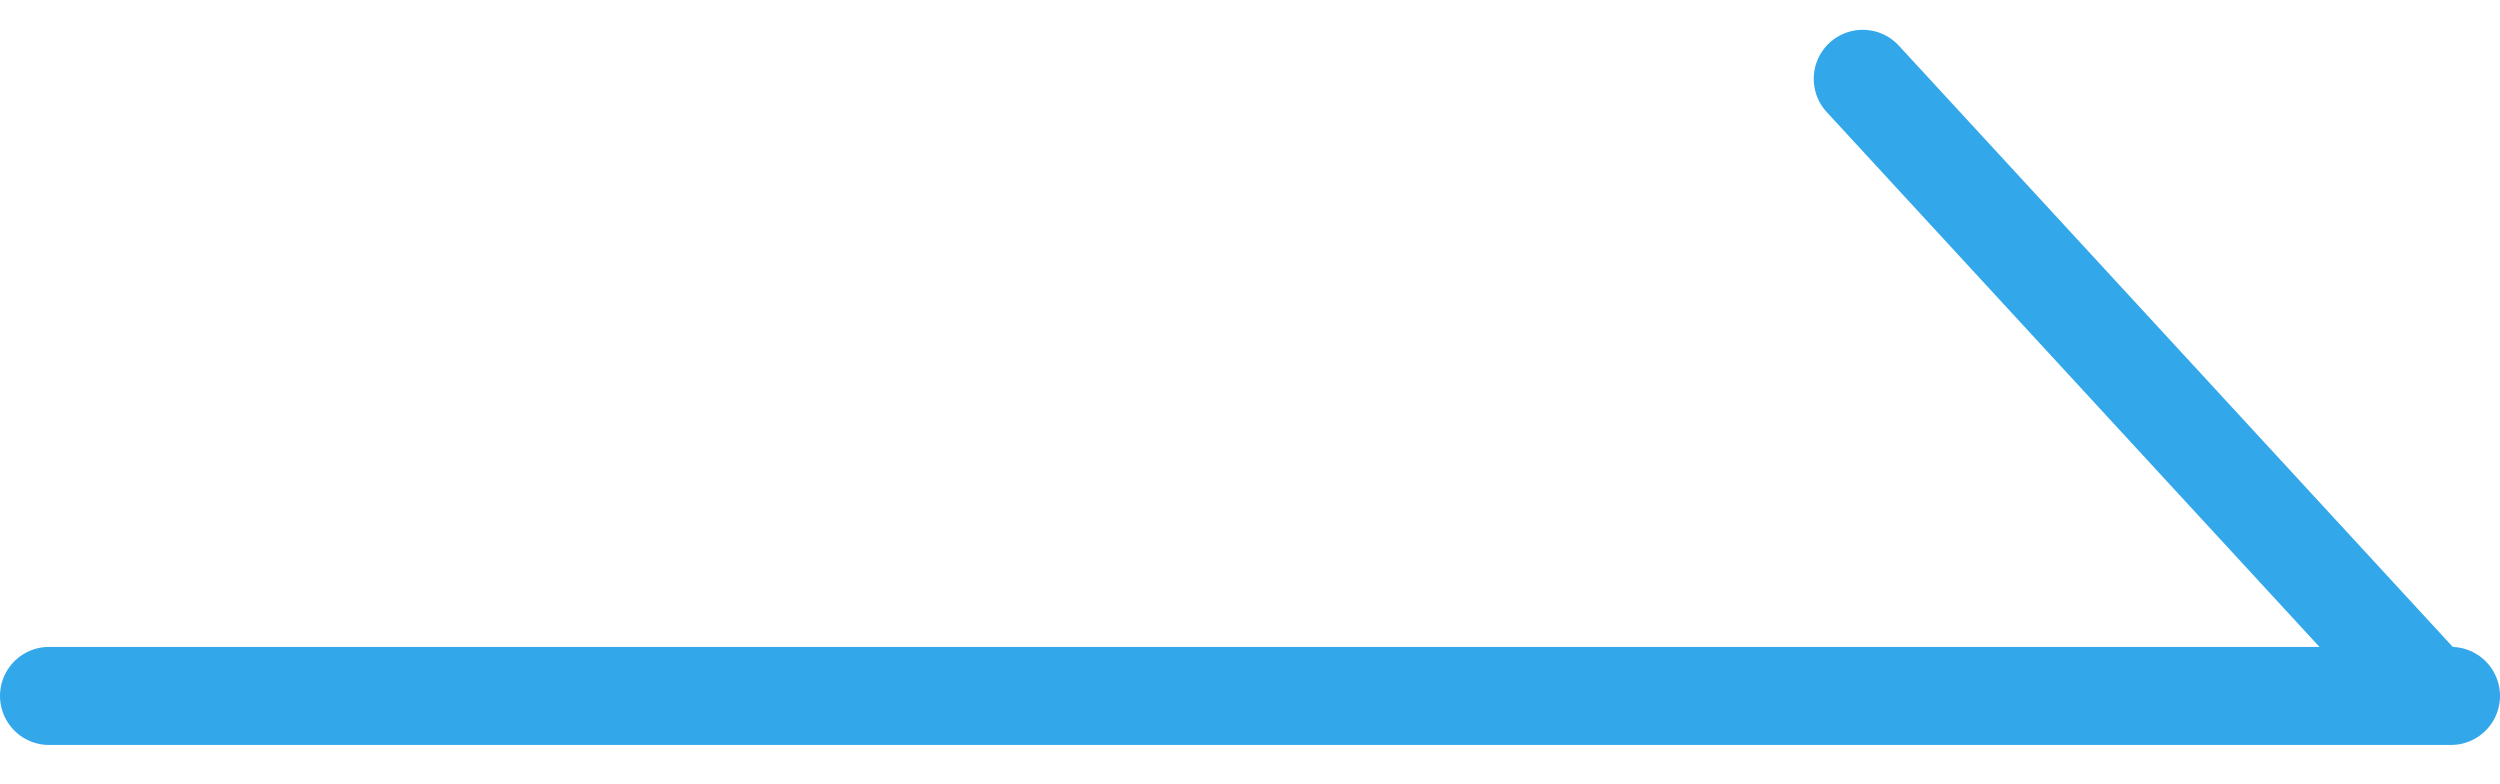
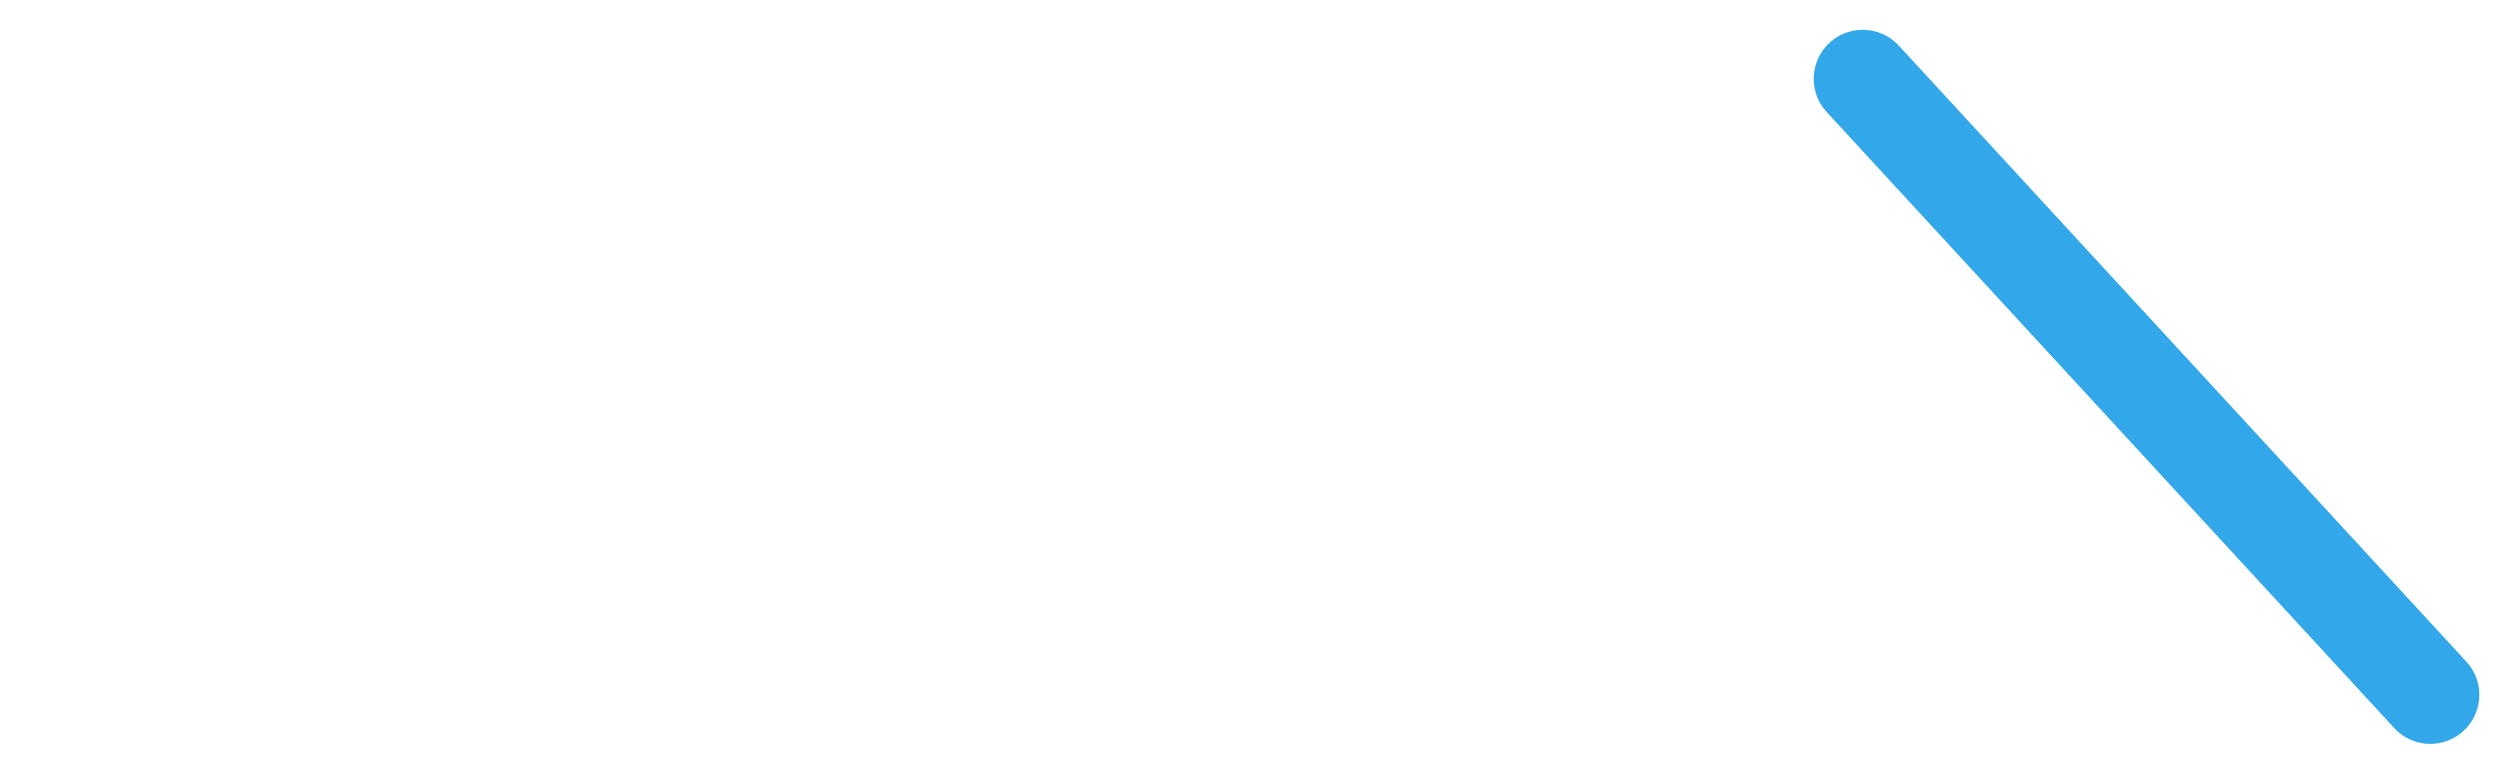
<svg xmlns="http://www.w3.org/2000/svg" width="51" height="16" viewBox="0 0 51 16" fill="none">
-   <line x1="50" y1="14.197" x2="1" y2="14.197" stroke="#32A7EA" stroke-width="2" stroke-linecap="round" />
  <path d="M38 1.608L49.578 14.175" stroke="#32A7EA" stroke-width="2" stroke-linecap="round" />
</svg>